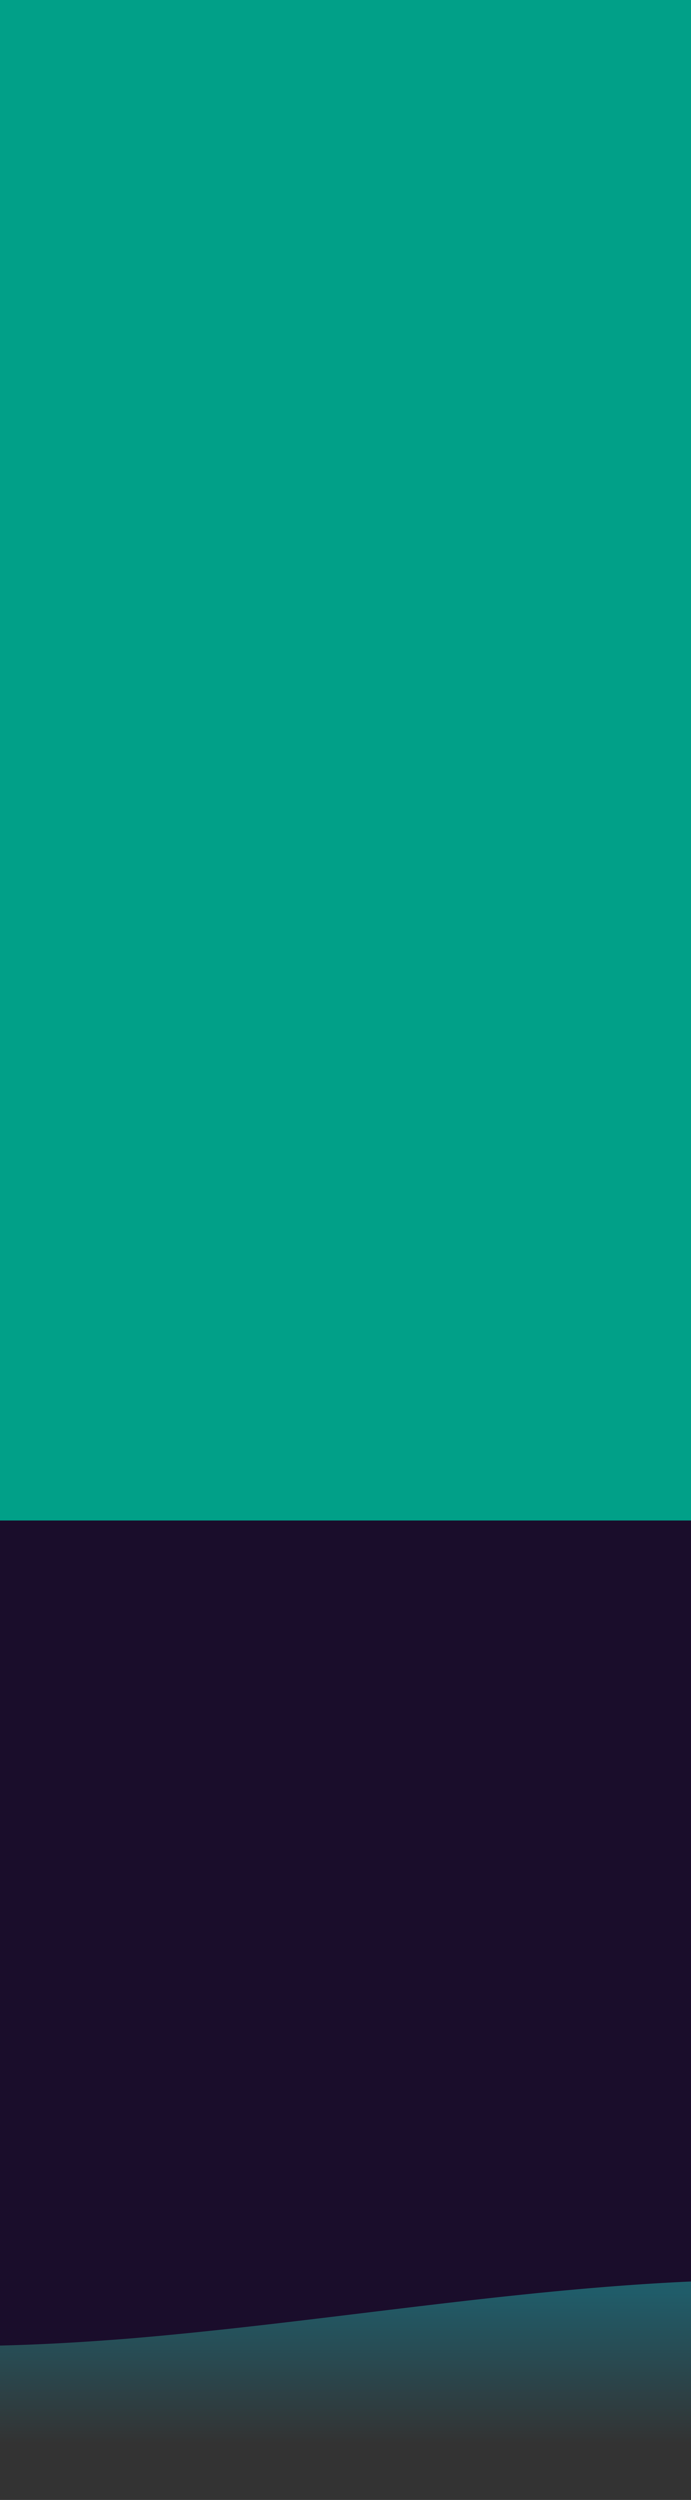
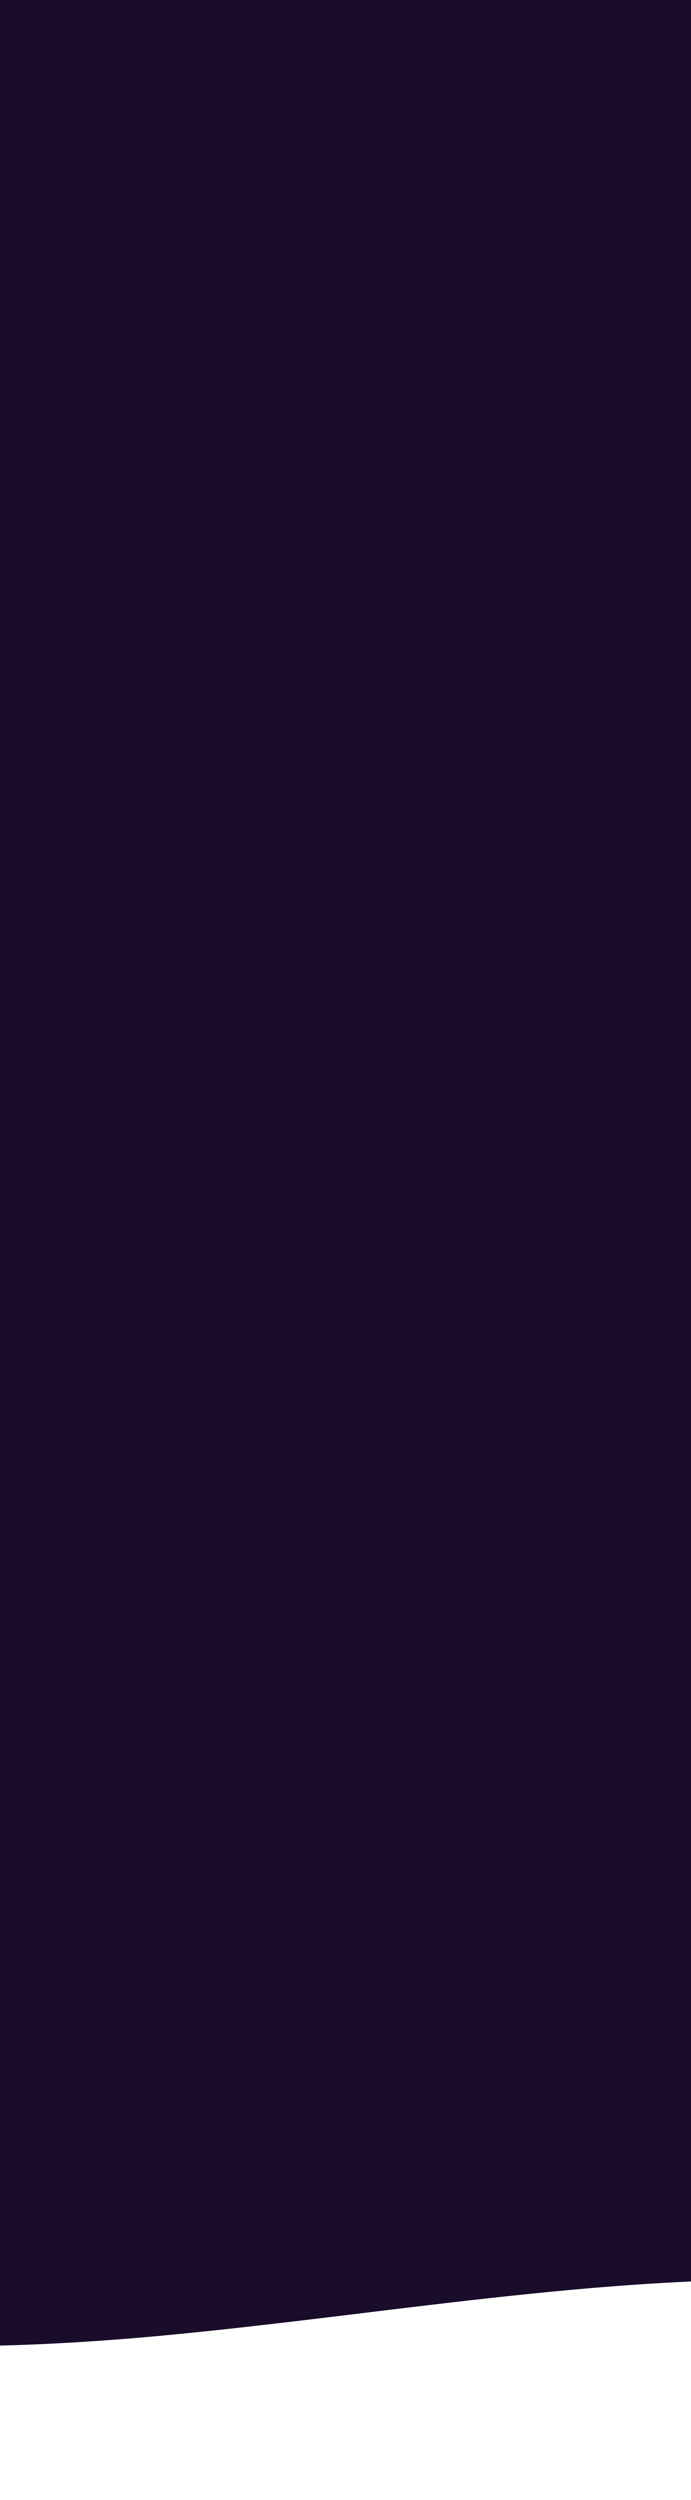
<svg xmlns="http://www.w3.org/2000/svg" id="Layer_1" data-name="Layer 1" width="680" height="2458" viewBox="0 0 680 2458">
  <defs>
    <style>.cls-1{fill:url(#linear-gradient);}.cls-2{fill:#1a0d2b;}.cls-3{fill:#01a088;}</style>
    <linearGradient id="linear-gradient" x1="-3827.5" y1="569.5" x2="-1350.5" y2="569.5" gradientTransform="translate(2929 669)" gradientUnits="userSpaceOnUse">
      <stop offset="0" stop-color="#00a99d" stop-opacity="0" />
      <stop offset="0.2" stop-color="#00a99d" stop-opacity="0.02" />
      <stop offset="0.32" stop-color="#00a89c" stop-opacity="0.07" />
      <stop offset="0.43" stop-color="#00a89a" stop-opacity="0.16" />
      <stop offset="0.52" stop-color="#00a697" stop-opacity="0.29" />
      <stop offset="0.6" stop-color="#00a593" stop-opacity="0.46" />
      <stop offset="0.68" stop-color="#01a38f" stop-opacity="0.66" />
      <stop offset="0.76" stop-color="#01a18a" stop-opacity="0.9" />
      <stop offset="0.78" stop-color="#01a088" />
      <stop offset="0.85" stop-color="#127a77" />
      <stop offset="0.91" stop-color="#205c69" />
      <stop offset="0.97" stop-color="#333" />
    </linearGradient>
  </defs>
-   <rect class="cls-1" x="-898.5" y="278" width="2477" height="1921" transform="translate(1578.5 898.5) rotate(90)" />
  <path class="cls-2" d="M1401.67,891.32c-.1-17.06-4.77-36.21-12.77-51a95.08,95.08,0,0,0-44.71-41.31,87.28,87.28,0,0,0-48.45-6.89,43.89,43.89,0,0,0-23.59,6.89c-1.79.63-3.53,1.33-5.25,2.1a71.48,71.48,0,0,0-30.68-5.79c-23.78,1.15-49.94,9.47-66.12,29.58q-27.69,34.39-56.88,67.33c-.87-.61-1.75-1.21-2.63-1.81a70,70,0,0,0-7.46-4.08l4.41-5.79c15.45-20.29,32.49-40.23,44.17-63.38,19.19-38.08,26.2-79.36,16.55-121.87a93.27,93.27,0,0,0-9.75-25.2c2.58-.52,5.14-1.15,7.66-1.91a66,66,0,0,0,12.26,14.47c33.83,29.32,88.42,32.75,121.78,0,48.66-47.76,84.8-108.55,99.18-173.67,7.2-32.63-2.23-64.58-30.86-85.47-20.36-14.84-48.26-20.76-73.46-15q6.11-22.28,11.5-44.73c7.76-32.37-2.65-64.88-30.86-85.46a84.26,84.26,0,0,0-40.73-16,93.83,93.83,0,0,0-11.12-.77,100.92,100.92,0,0,0-47.92-21.1c-7.6-39.15-31.27-74.58-71.94-90.79-2.54-1-5.08-1.91-7.62-2.74a100.2,100.2,0,0,0-31.89-65.6c-26.55-24.85-63-33.58-99.17-29a159.92,159.92,0,0,0-24.86,5.27,164.12,164.12,0,0,0-23.69-1.8C886.23,55.68,858.87,64,833.7,77,846.34,40.78,850.5,3,843.06-34.94c-4.55-23.27-18.23-46.87-35.88-63.59-27.57-26.14-65.28-36.37-103.37-31.53-26.59,3.37-50.5,14.43-74.27,25.71,8.67-20.82,14.59-42,15.33-64.66,1.27-38.65-20-80.13-56.51-99.26-31-16.27-68.8-19.82-102.27-8-13.78,4.88-27.92,10.47-40.19,18.34-13.13,8.42-25.38,18.13-37.81,27.43q-16.24,12.16-32.21,24.63a127.13,127.13,0,0,0-22-25.6c-18.38-16.16-40.49-28.75-64.86-35-28-7.21-54.75-5.61-82.88-1.15A164.37,164.37,0,0,0,186-263c-47.89-24.74-107.32-6.91-158.12,10.43-19.94-33.84-61.68-54-103-51.23-45.69,3.06-91.86,14.66-134.44,30.29a762.6,762.6,0,0,0-110,50.69A91.7,91.7,0,0,0-369-238.15c-124.32-2.54-248.84,45.77-335.87,129.5C-720.39-93.68-730-72.2-730-51.15c0,19.94,9.38,43.76,25.22,57.49a96.23,96.23,0,0,0,57.17,23.1C-659.52,55-668.24,81.86-672.46,110q-1.54,10.8-3.08,21.61c0,.84,0,1.67,0,2.5-41.3,40.21-78.57,84-109.76,132.32C-808.71,302.7-828.66,342-841.9,382.53c-15.91,48.79-18.31,98.64-8.82,148.68l8.68,19.42,13.46,16.46c13.47,12.71,30.79,20,49.45,22.36a86.62,86.62,0,0,0,44.62-5.55c18.36-7.32,29.37-18,41.18-33.27q12.14-15.74,24.36-31.42c1.69,1.47,3.44,2.88,5.26,4.2a88.74,88.74,0,0,0,50.1,16.89c-7.22,18.26-12.79,37-15.69,56.17a77.51,77.51,0,0,0,0,43.23,80.4,80.4,0,0,0,22.15,35.88c22,20.74,53.9,28.22,83.78,20.91,60.5-14.79,113.1-47.57,162.72-83.56a234.29,234.29,0,0,0,25.26,58.68,79.51,79.51,0,0,0,18.95,21.2,833.24,833.24,0,0,0-73.38,119.76q-4.71,12.06-9.43,24.12A82.46,82.46,0,0,0-400.92,877c2.64,21.19,10.7,43.08,25.72,58a109.63,109.63,0,0,0,41.26,26,65.73,65.73,0,0,0,37.28,1.8,66.06,66.06,0,0,0,34.76-12q36.28-28.07,73.61-54.5a114.88,114.88,0,0,0,6.78,25.94c.48,1.22,1,2.43,1.49,3.61-3.08,2.88-6.12,5.8-9.08,8.81-14.66,14.91-26.92,32.39-38.66,50a106.8,106.8,0,0,0-12.77,51c0,1.23,0,2.45.08,3.66a97.53,97.53,0,0,0-11.68,10.7c-72.09,64.94-133.21,146.7-177.94,235.77q-4.73,12.06-9.43,24.12a82.34,82.34,0,0,0-1.67,40.26c2.64,21.19,10.69,43.09,25.71,58a109.89,109.89,0,0,0,41.26,26,65.83,65.83,0,0,0,37.28,1.81,66.1,66.1,0,0,0,34.77-12q18.27-14.13,36.81-27.85c8.18,8.46,17.76,15.6,28.27,20-11.35,12.92-21.32,27.26-30.94,41.68a106.66,106.66,0,0,0-12.77,51,106.68,106.68,0,0,0,12.77,51,98.07,98.07,0,0,0,33.54,36.22,87.81,87.81,0,0,0,47.19,13.78c2.6-.35,5.19-.69,7.78-1q-19,15.75-37.86,31.8c-31.31,26.76-62,54.37-91.74,83.13-16.53,16-28.37,47.62-27.39,71.4a120.77,120.77,0,0,0,5.86,33.3c-2.16,1.15-4.25,2.34-6.22,3.6-24.92,15.92-43.18,33.22-58.6,58.74-14.86,24.61-24.47,57.79-23.6,86.66,1,34.35,8.19,57.92,24.14,88.13,4.06,7.69,10.91,15.19,15.83,21.57,1.62,2.09,3.26,4.31,4.94,6.56-3.08,23.53-2.67,45.94,4.77,70.5,9.25,30.54,23,54,45.08,77,23.82,24.82,59.29,43.88,92.54,51.63,25.49,6,52.08,7.85,78.18,9.85,31.91,2.44,63.9,3.71,95.9,4,63.35.59,126.69-2.58,189.81-7.78C260.27,2288,387.51,2269.2,515.36,2256c126.27-13.06,253.81-20.72,380.48-8.7q12.55,1.2,25.08,2.66a113.65,113.65,0,0,0,59.48,2.58,111.72,111.72,0,0,0,55.77-17.8,113.34,113.34,0,0,0,42.08-38.64,112.9,112.9,0,0,0,26.85-51q2.69-19.93,5.36-39.87a149.24,149.24,0,0,0-20.48-75.71l-23.45-30.36a149.93,149.93,0,0,0-66.19-38.58c-40.23-6-80.4-10.82-120.67-14.13A202.08,202.08,0,0,0,912,1903.74c.84-1.5,1.59-3,2.32-4.59,5.9-12.49,11.76-26.28,16.55-39.25a71.63,71.63,0,0,0,3.08-11c3.19-16.32,6.7-35.35,6.36-52.87,0-2.54-.28-5.06-.55-7.58-1.65-15.37-3.41-31.16-6.39-46.35-4.29-21.92-15.82-44.59-24.34-64.11a182,182,0,0,0-12.3-23.58c-1.83-2.93-3.77-5.8-5.79-8.6l7-4.77c.42.62.84,1.24,1.28,1.85,19.87,27.77,46.77,41.23,79.06,43.53,21.57,1.54,39.56-6.17,58.53-15.61,18.75-9.34,34.56-27,50.22-41.55q17.49-16.27,34.58-33.08c.79-.77,1.57-1.56,2.36-2.34a104.5,104.5,0,0,0,11.22,1.15c24.48,1.19,48.56-12.44,66.11-29.57l38.1-37.2c9.58,3.55,19.52,5.43,28.92,5,24.18-1.17,49.26-9.75,66.11-29.57s27.54-44.1,27.39-71.4l-.39-67.81c-.09-17.06-4.77-36.21-12.76-51a95.13,95.13,0,0,0-44.71-41.31,87.31,87.31,0,0,0-48.45-6.89,44,44,0,0,0-23.6,6.89q-2.67.95-5.24,2.1a71.54,71.54,0,0,0-30.69-5.78c-23.78,1.15-49.93,9.47-66.11,29.57q-27.69,34.41-56.89,67.34c-.87-.62-1.74-1.22-2.63-1.81a68.56,68.56,0,0,0-7.45-4.09l4.4-5.78c15.45-20.29,32.5-40.23,44.17-63.39,19.2-38.08,26.21-79.36,16.55-121.87a93.94,93.94,0,0,0-2.93-10.18q1.1-1.05,2.19-2.07,17.51-16.28,34.58-33.08l2.37-2.34a104.31,104.31,0,0,0,11.21,1.15c24.49,1.18,48.57-12.44,66.11-29.57l38.1-37.2c9.58,3.55,19.52,5.43,28.93,5,24.18-1.17,49.25-9.75,66.11-29.58s27.54-44.09,27.38-71.39Q1401.86,925.23,1401.67,891.32ZM746.6,676.76c-1.05-.68-2.1-1.34-3.16-2l2.7-2.43C746.27,673.82,746.42,675.29,746.6,676.76Z" />
-   <rect class="cls-3" x="-200" y="-127" width="1195" height="1622" />
</svg>